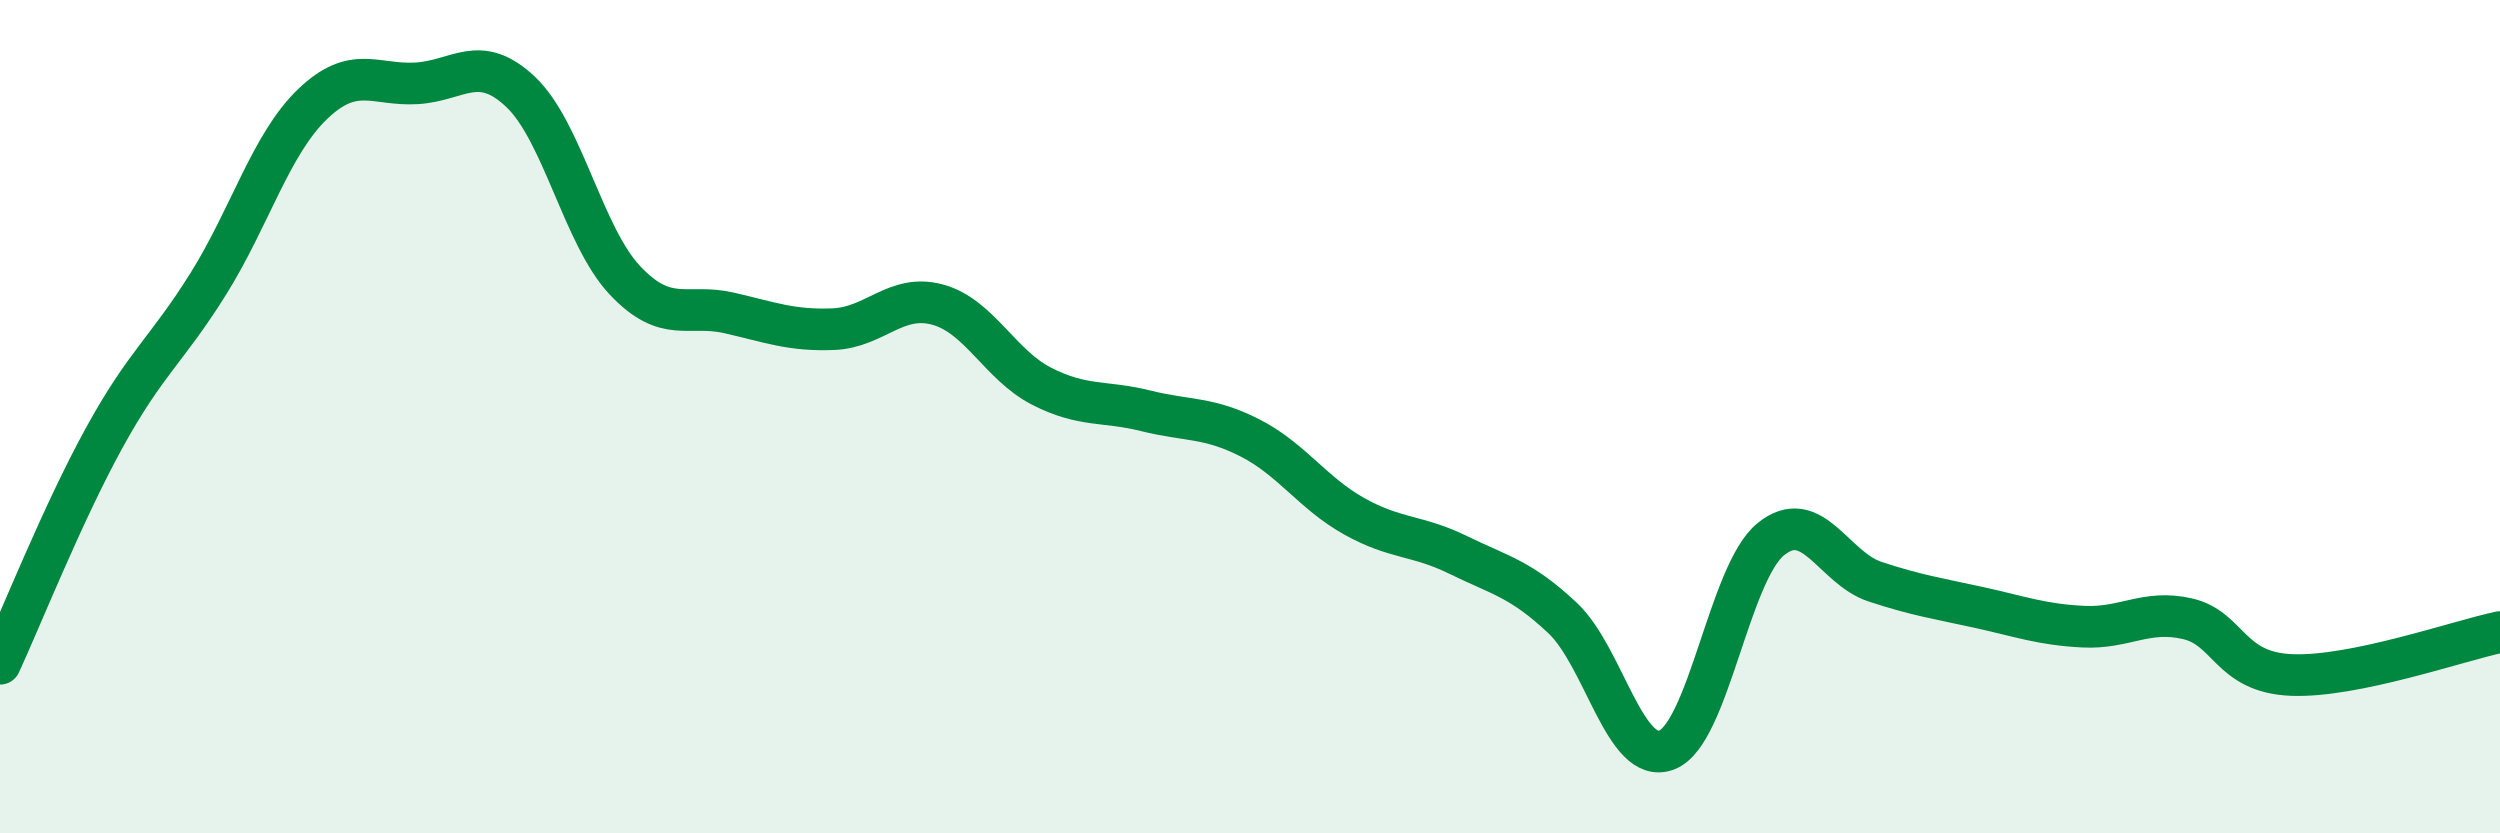
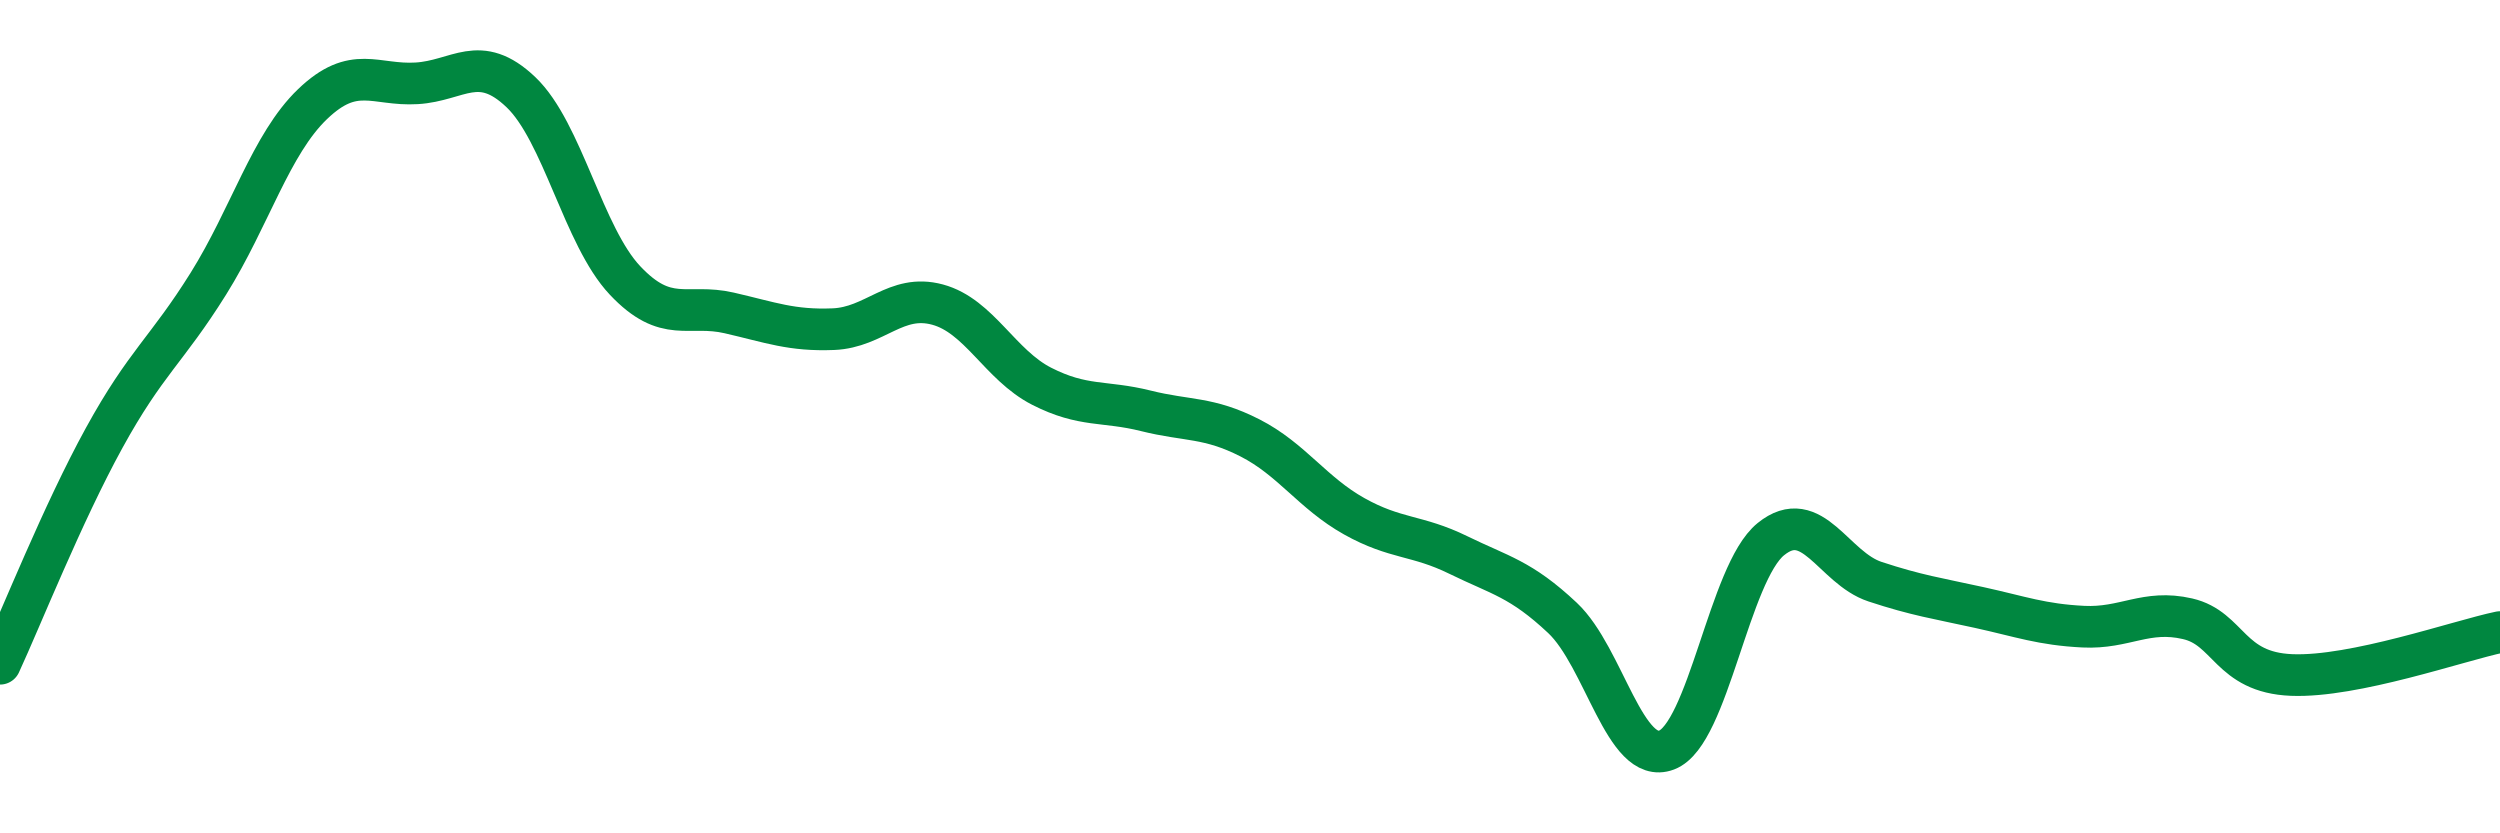
<svg xmlns="http://www.w3.org/2000/svg" width="60" height="20" viewBox="0 0 60 20">
-   <path d="M 0,15.93 C 0.5,14.85 1.5,12.33 2.5,10.51 C 3.5,8.69 4,8.41 5,6.81 C 6,5.21 6.5,3.46 7.5,2.5 C 8.5,1.54 9,2.06 10,2 C 11,1.94 11.5,1.26 12.5,2.21 C 13.5,3.16 14,5.67 15,6.73 C 16,7.79 16.5,7.28 17.5,7.51 C 18.5,7.74 19,7.94 20,7.9 C 21,7.86 21.5,7.04 22.5,7.31 C 23.5,7.58 24,8.76 25,9.27 C 26,9.78 26.5,9.61 27.5,9.86 C 28.5,10.11 29,10 30,10.51 C 31,11.02 31.5,11.83 32.5,12.39 C 33.5,12.95 34,12.83 35,13.32 C 36,13.81 36.5,13.89 37.5,14.83 C 38.5,15.77 39,18.38 40,18 C 41,17.62 41.5,13.75 42.5,12.94 C 43.5,12.13 44,13.63 45,13.96 C 46,14.29 46.5,14.36 47.5,14.58 C 48.5,14.8 49,14.99 50,15.04 C 51,15.09 51.5,14.62 52.5,14.85 C 53.5,15.08 53.5,16.14 55,16.2 C 56.5,16.26 59,15.38 60,15.17L60 20L0 20Z" fill="#008740" opacity="0.1" stroke-linecap="round" stroke-linejoin="round" />
  <path d="M 0,15.93 C 0.5,14.85 1.5,12.33 2.5,10.51 C 3.5,8.69 4,8.41 5,6.81 C 6,5.21 6.5,3.46 7.5,2.5 C 8.5,1.54 9,2.06 10,2 C 11,1.94 11.5,1.26 12.5,2.21 C 13.5,3.16 14,5.67 15,6.73 C 16,7.79 16.5,7.28 17.5,7.51 C 18.5,7.74 19,7.94 20,7.9 C 21,7.86 21.5,7.04 22.5,7.31 C 23.5,7.58 24,8.76 25,9.27 C 26,9.78 26.5,9.61 27.5,9.86 C 28.5,10.11 29,10 30,10.51 C 31,11.02 31.5,11.83 32.5,12.39 C 33.5,12.95 34,12.83 35,13.32 C 36,13.81 36.5,13.89 37.5,14.83 C 38.5,15.77 39,18.38 40,18 C 41,17.62 41.5,13.75 42.5,12.94 C 43.5,12.13 44,13.63 45,13.96 C 46,14.29 46.5,14.36 47.5,14.58 C 48.5,14.8 49,14.99 50,15.04 C 51,15.09 51.5,14.62 52.5,14.85 C 53.5,15.08 53.5,16.14 55,16.2 C 56.5,16.26 59,15.38 60,15.17" stroke="#008740" stroke-width="1" fill="none" stroke-linecap="round" stroke-linejoin="round" />
</svg>